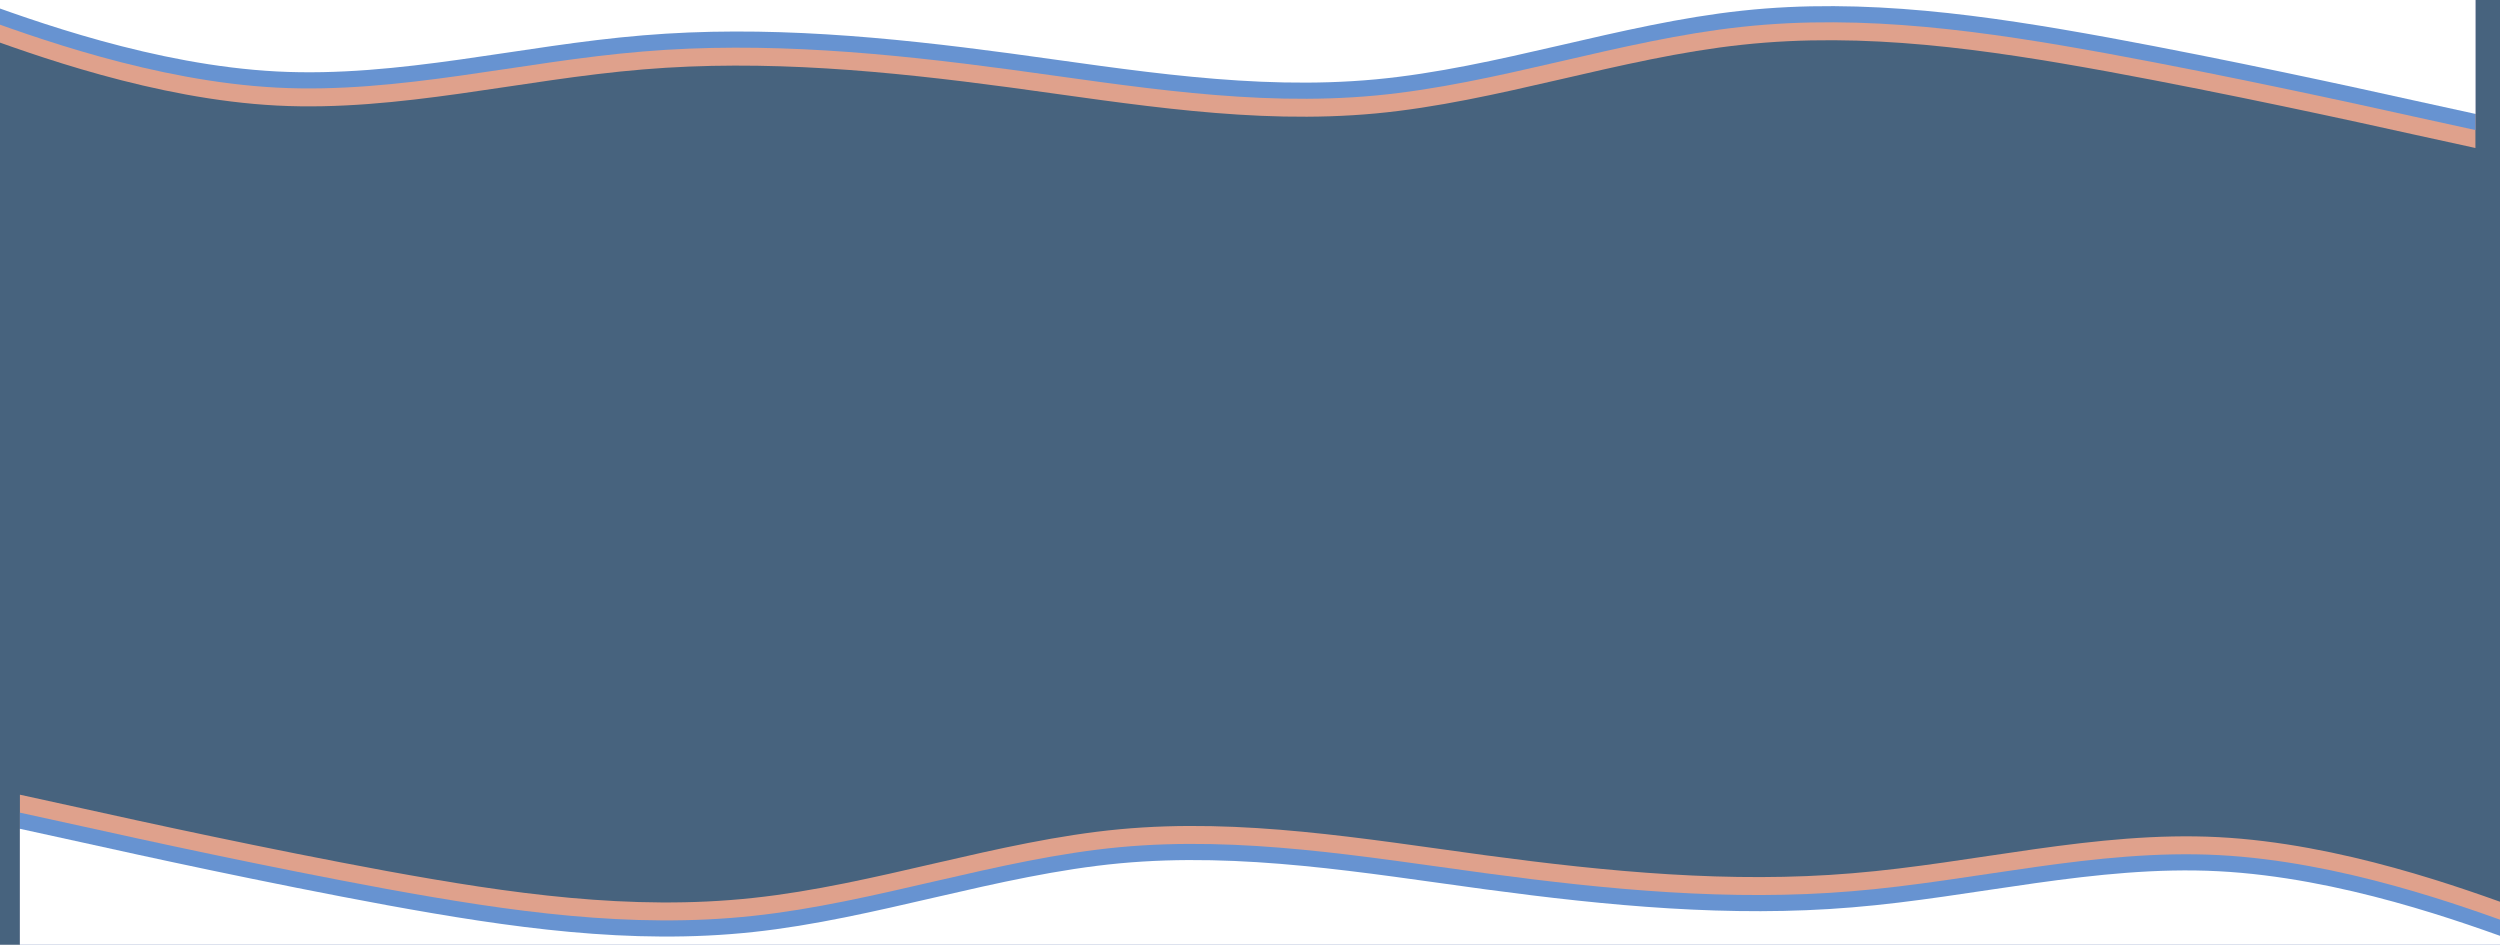
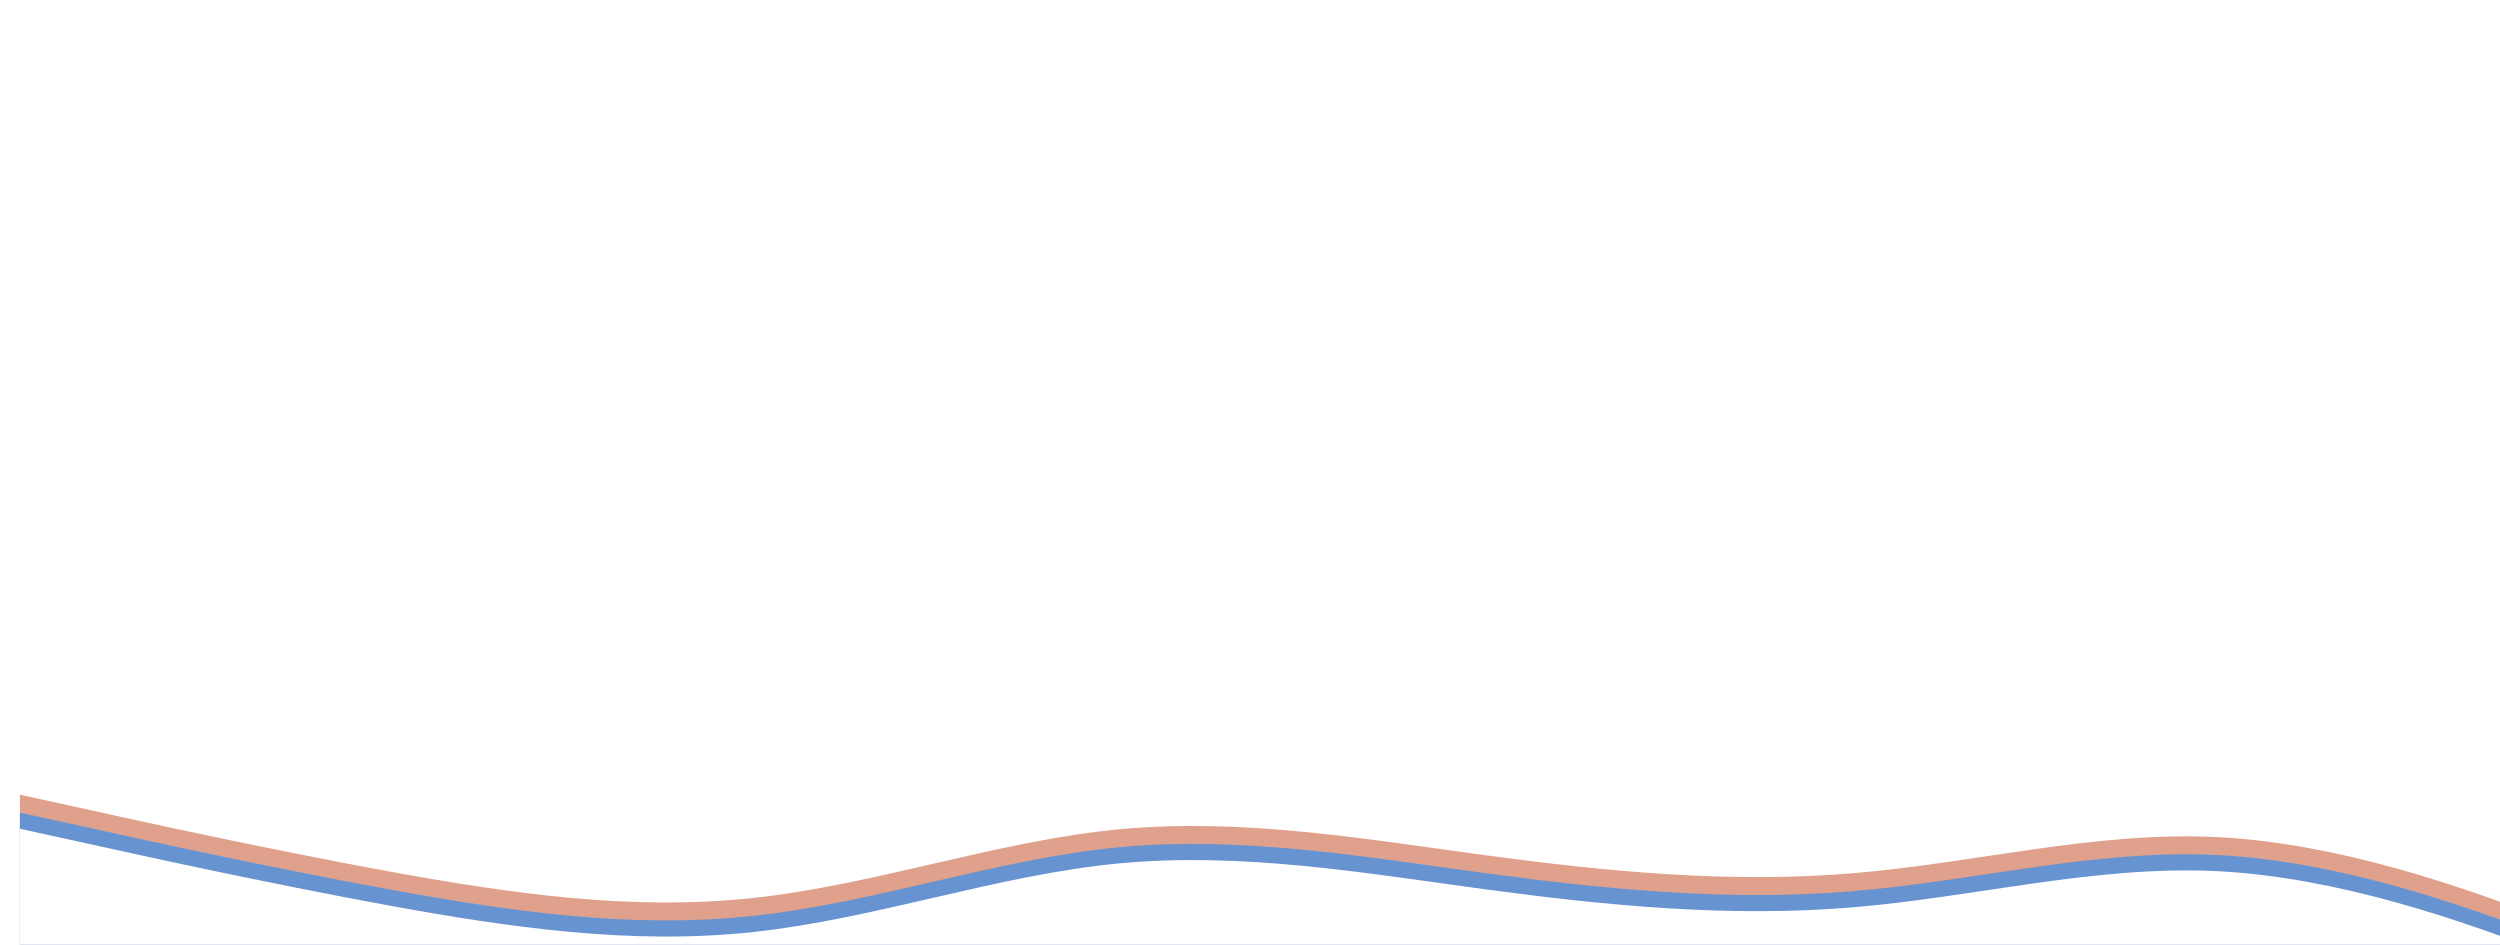
<svg xmlns="http://www.w3.org/2000/svg" width="100%" height="100%" viewBox="0 0 1720 650" xml:space="preserve" style="fill-rule:evenodd;clip-rule:evenodd;stroke-linejoin:round;stroke-miterlimit:2;">
-   <rect x="-2.306" y="-1.447" width="1724.04" height="652.373" style="fill:rgb(71,99,126);" />
  <g id="bottom" transform="matrix(-1,0,0,-1,1716.79,653.577)">
    <g transform="matrix(0.035,-1.5132e-35,-7.56598e-36,0.035,-3.981,6.706)">
      <path d="M-1659.82,144.409L-455.04,582.897C749.73,1025.21 3159.37,1902.07 5557.71,2026.25C7961.73,2150.42 10348.9,1514.08 12752.9,1316.23C15151.3,1114.43 17560.9,1347.24 19959.2,1669.27C22363.3,1995.23 24750.5,2406.48 27154.5,2181.43C29552.8,1956.39 31962.5,1087.3 34360.8,831.184C36764.8,571.247 39152,920.459 41556,1358.89C43954.3,1801.2 46364,2328.91 47568.8,2596.62L48773.5,2860.44L48773.5,-3231.23L-1659.77,-3231.23L-1659.77,144.394L-1659.79,144.414L-1659.82,144.409Z" style="fill:rgb(223,161,140);fill-rule:nonzero;" />
    </g>
    <g transform="matrix(0.035,-1.5132e-35,-7.56598e-36,0.035,-3.981,6.706)">
      <path d="M-1659.82,-208.22L-455.04,230.214C749.73,672.584 3159.37,1549.44 5557.71,1673.61C7961.73,1797.79 10348.9,1161.44 12752.9,963.593C15151.3,761.797 17560.9,994.605 19959.2,1316.63C22363.3,1642.6 24750.5,2053.84 27154.5,1828.8C29552.8,1603.76 31962.5,734.671 34360.8,478.551C36764.8,218.614 39152,567.768 41556,1006.26C43954.3,1448.57 46364,1976.28 47568.8,2243.99L48773.5,2507.81L48773.5,-3583.81L-1659.77,-3583.81L-1659.77,-208.2L-1659.79,-208.217L-1659.82,-208.22Z" style="fill:rgb(103,147,209);fill-rule:nonzero;" />
    </g>
    <g transform="matrix(0.035,-1.5132e-35,-7.56598e-36,0.035,-3.981,6.706)">
      <path d="M-1659.82,-525.711L-455.04,-87.282C749.73,355.093 3159.37,1231.95 5557.71,1356.12C7961.73,1480.29 10348.9,843.951 12752.9,646.039C15151.3,444.301 17560.9,677.114 19959.2,999.139C22363.3,1325.05 24750.5,1736.35 27154.5,1511.31C29552.8,1286.26 31962.5,417.115 34360.8,161.055C36764.8,-98.883 39152,250.271 41556,688.759C43954.3,1131.07 46364,1658.78 47568.8,1926.49L48773.5,2190.31L48773.5,-3901.36L-1659.77,-3901.36L-1659.77,-525.736L-1659.79,-525.715L-1659.82,-525.711Z" style="fill:white;fill-rule:nonzero;" />
    </g>
  </g>
  <g id="Top" transform="matrix(1,0,0,1,0,-5)">
    <g transform="matrix(0.035,-1.5132e-35,-7.56598e-36,0.035,-3.981,6.706)">
-       <path d="M-1659.82,144.409L-455.04,582.897C749.73,1025.21 3159.37,1902.07 5557.71,2026.25C7961.73,2150.42 10348.9,1514.08 12752.9,1316.23C15151.3,1114.43 17560.9,1347.24 19959.2,1669.27C22363.3,1995.23 24750.5,2406.48 27154.5,2181.43C29552.8,1956.39 31962.5,1087.3 34360.8,831.184C36764.8,571.247 39152,920.459 41556,1358.89C43954.3,1801.2 46364,2328.91 47568.8,2596.62L48773.5,2860.44L48773.5,-3231.23L-1659.77,-3231.23L-1659.77,144.394L-1659.79,144.414L-1659.82,144.409Z" style="fill:rgb(223,161,140);fill-rule:nonzero;" />
-     </g>
+       </g>
    <g transform="matrix(0.035,-1.5132e-35,-7.56598e-36,0.035,-3.981,6.706)">
-       <path d="M-1659.82,-208.22L-455.04,230.214C749.73,672.584 3159.37,1549.44 5557.71,1673.61C7961.73,1797.79 10348.9,1161.44 12752.9,963.593C15151.3,761.797 17560.9,994.605 19959.2,1316.63C22363.3,1642.6 24750.5,2053.84 27154.5,1828.8C29552.8,1603.76 31962.5,734.671 34360.8,478.551C36764.8,218.614 39152,567.768 41556,1006.26C43954.3,1448.57 46364,1976.28 47568.8,2243.99L48773.5,2507.81L48773.5,-3583.81L-1659.77,-3583.81L-1659.77,-208.2L-1659.79,-208.217L-1659.82,-208.22Z" style="fill:rgb(103,147,209);fill-rule:nonzero;" />
-     </g>
+       </g>
    <g transform="matrix(0.035,-1.5132e-35,-7.56598e-36,0.035,-3.981,6.706)">
      <path d="M-1659.82,-525.711L-455.04,-87.282C749.73,355.093 3159.37,1231.95 5557.71,1356.12C7961.73,1480.29 10348.9,843.951 12752.9,646.039C15151.3,444.301 17560.9,677.114 19959.2,999.139C22363.3,1325.05 24750.5,1736.35 27154.5,1511.31C29552.8,1286.26 31962.5,417.115 34360.8,161.055C36764.8,-98.883 39152,250.271 41556,688.759C43954.3,1131.07 46364,1658.78 47568.8,1926.49L48773.5,2190.31L48773.5,-3901.36L-1659.77,-3901.36L-1659.77,-525.736L-1659.79,-525.715L-1659.82,-525.711Z" style="fill:white;fill-rule:nonzero;" />
    </g>
  </g>
</svg>